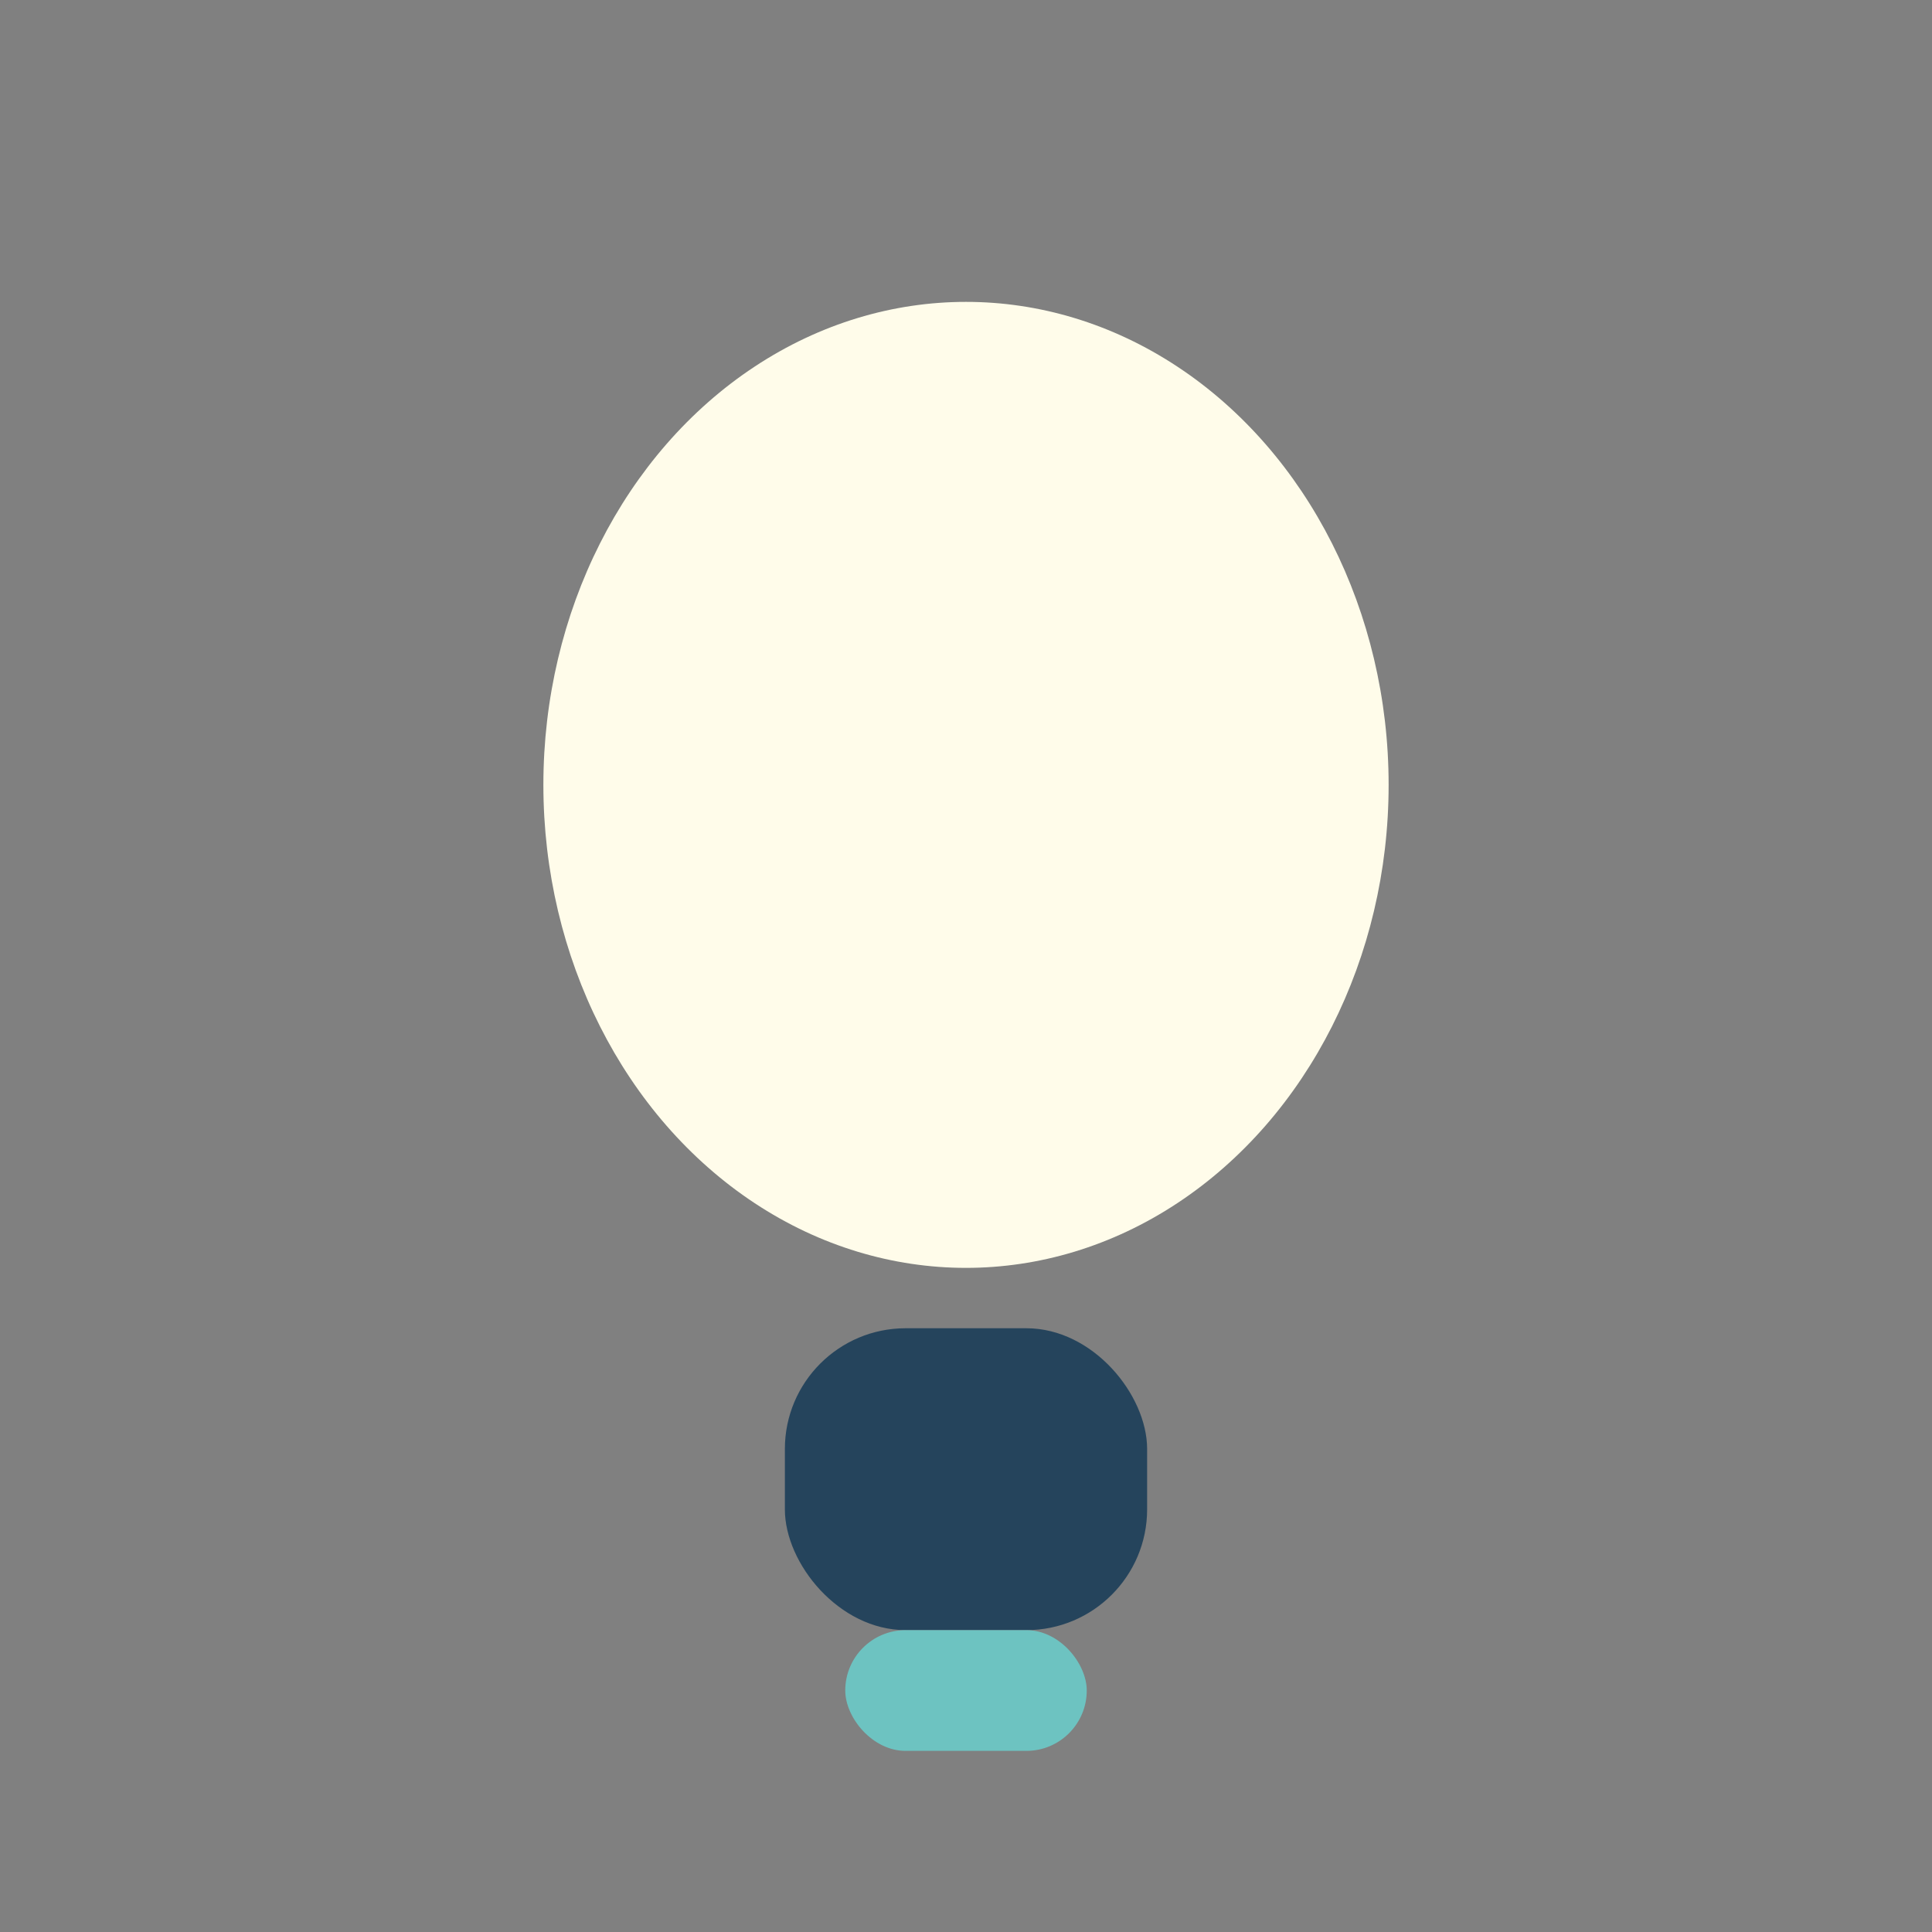
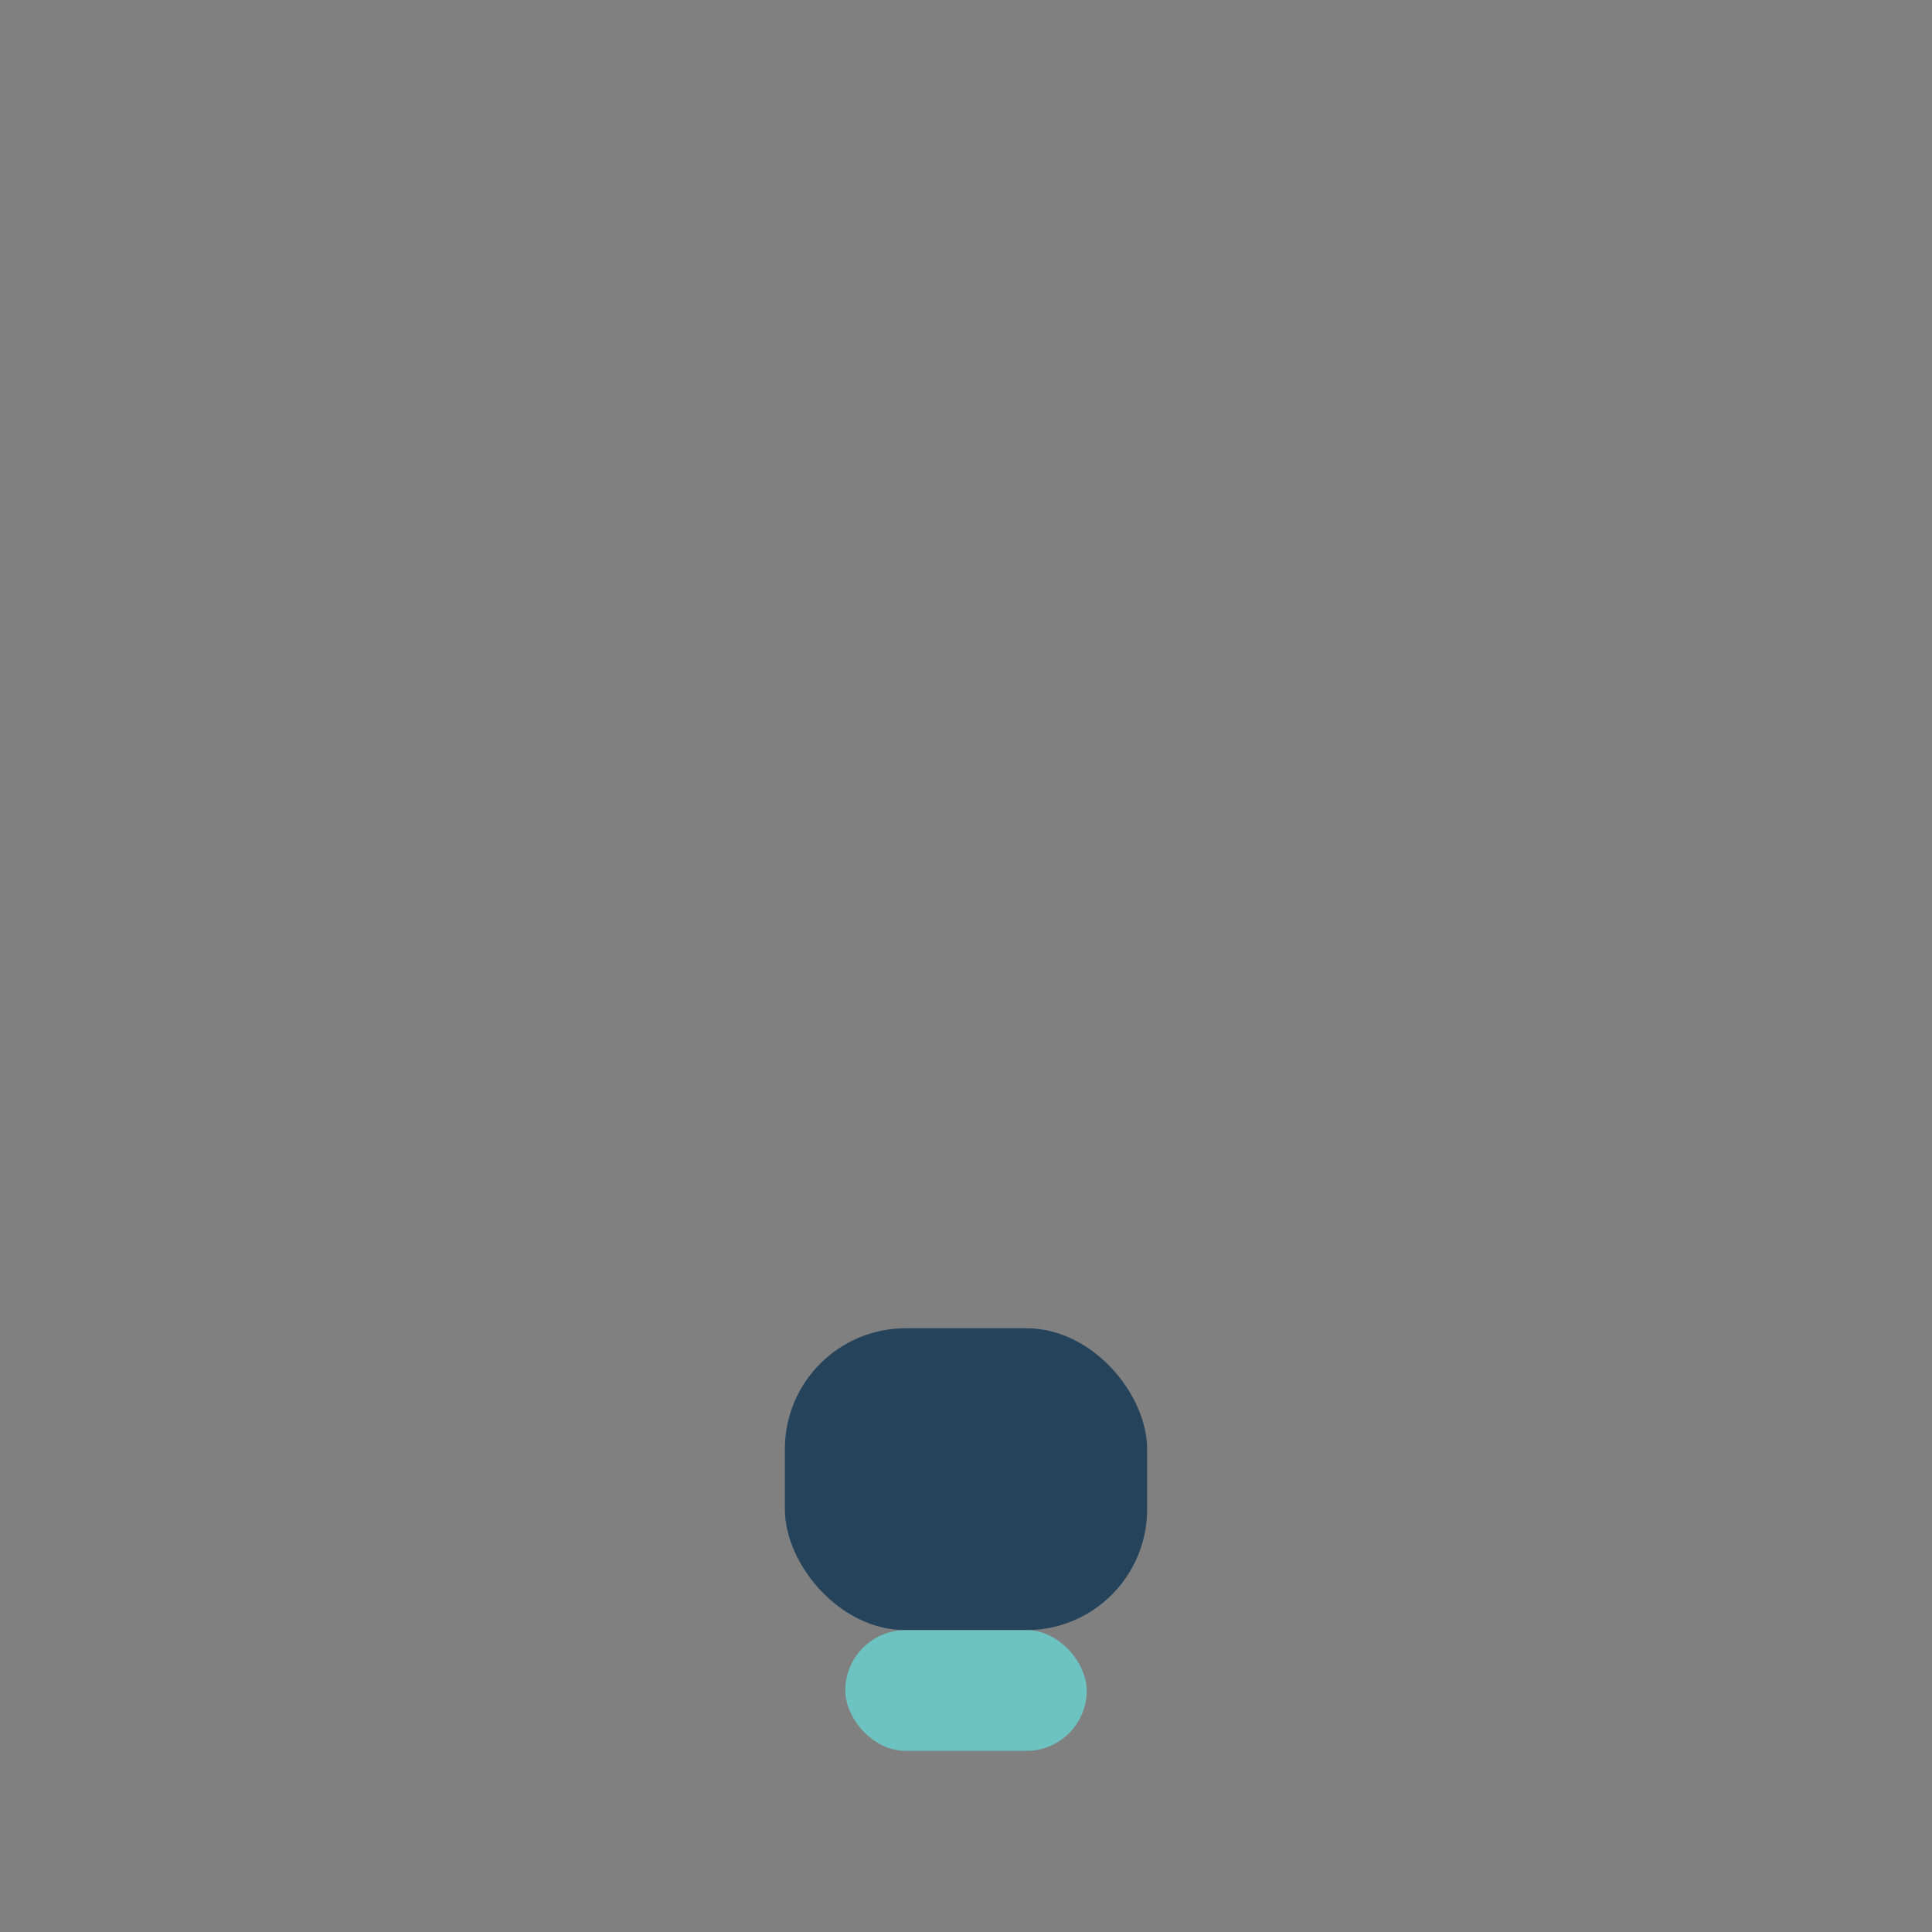
<svg xmlns="http://www.w3.org/2000/svg" width="32" height="32" viewBox="0 0 32 32">
  <rect x="0" y="0" width="32" height="32" fill="#808080" stroke="none" />
-   <ellipse cx="16" cy="13" rx="7" ry="8" fill="#FFFCEA" />
  <rect x="13" y="22" width="6" height="5" rx="2" fill="#25445C" />
  <rect x="14" y="27" width="4" height="2" rx="1" fill="#6DC3C1" />
</svg>